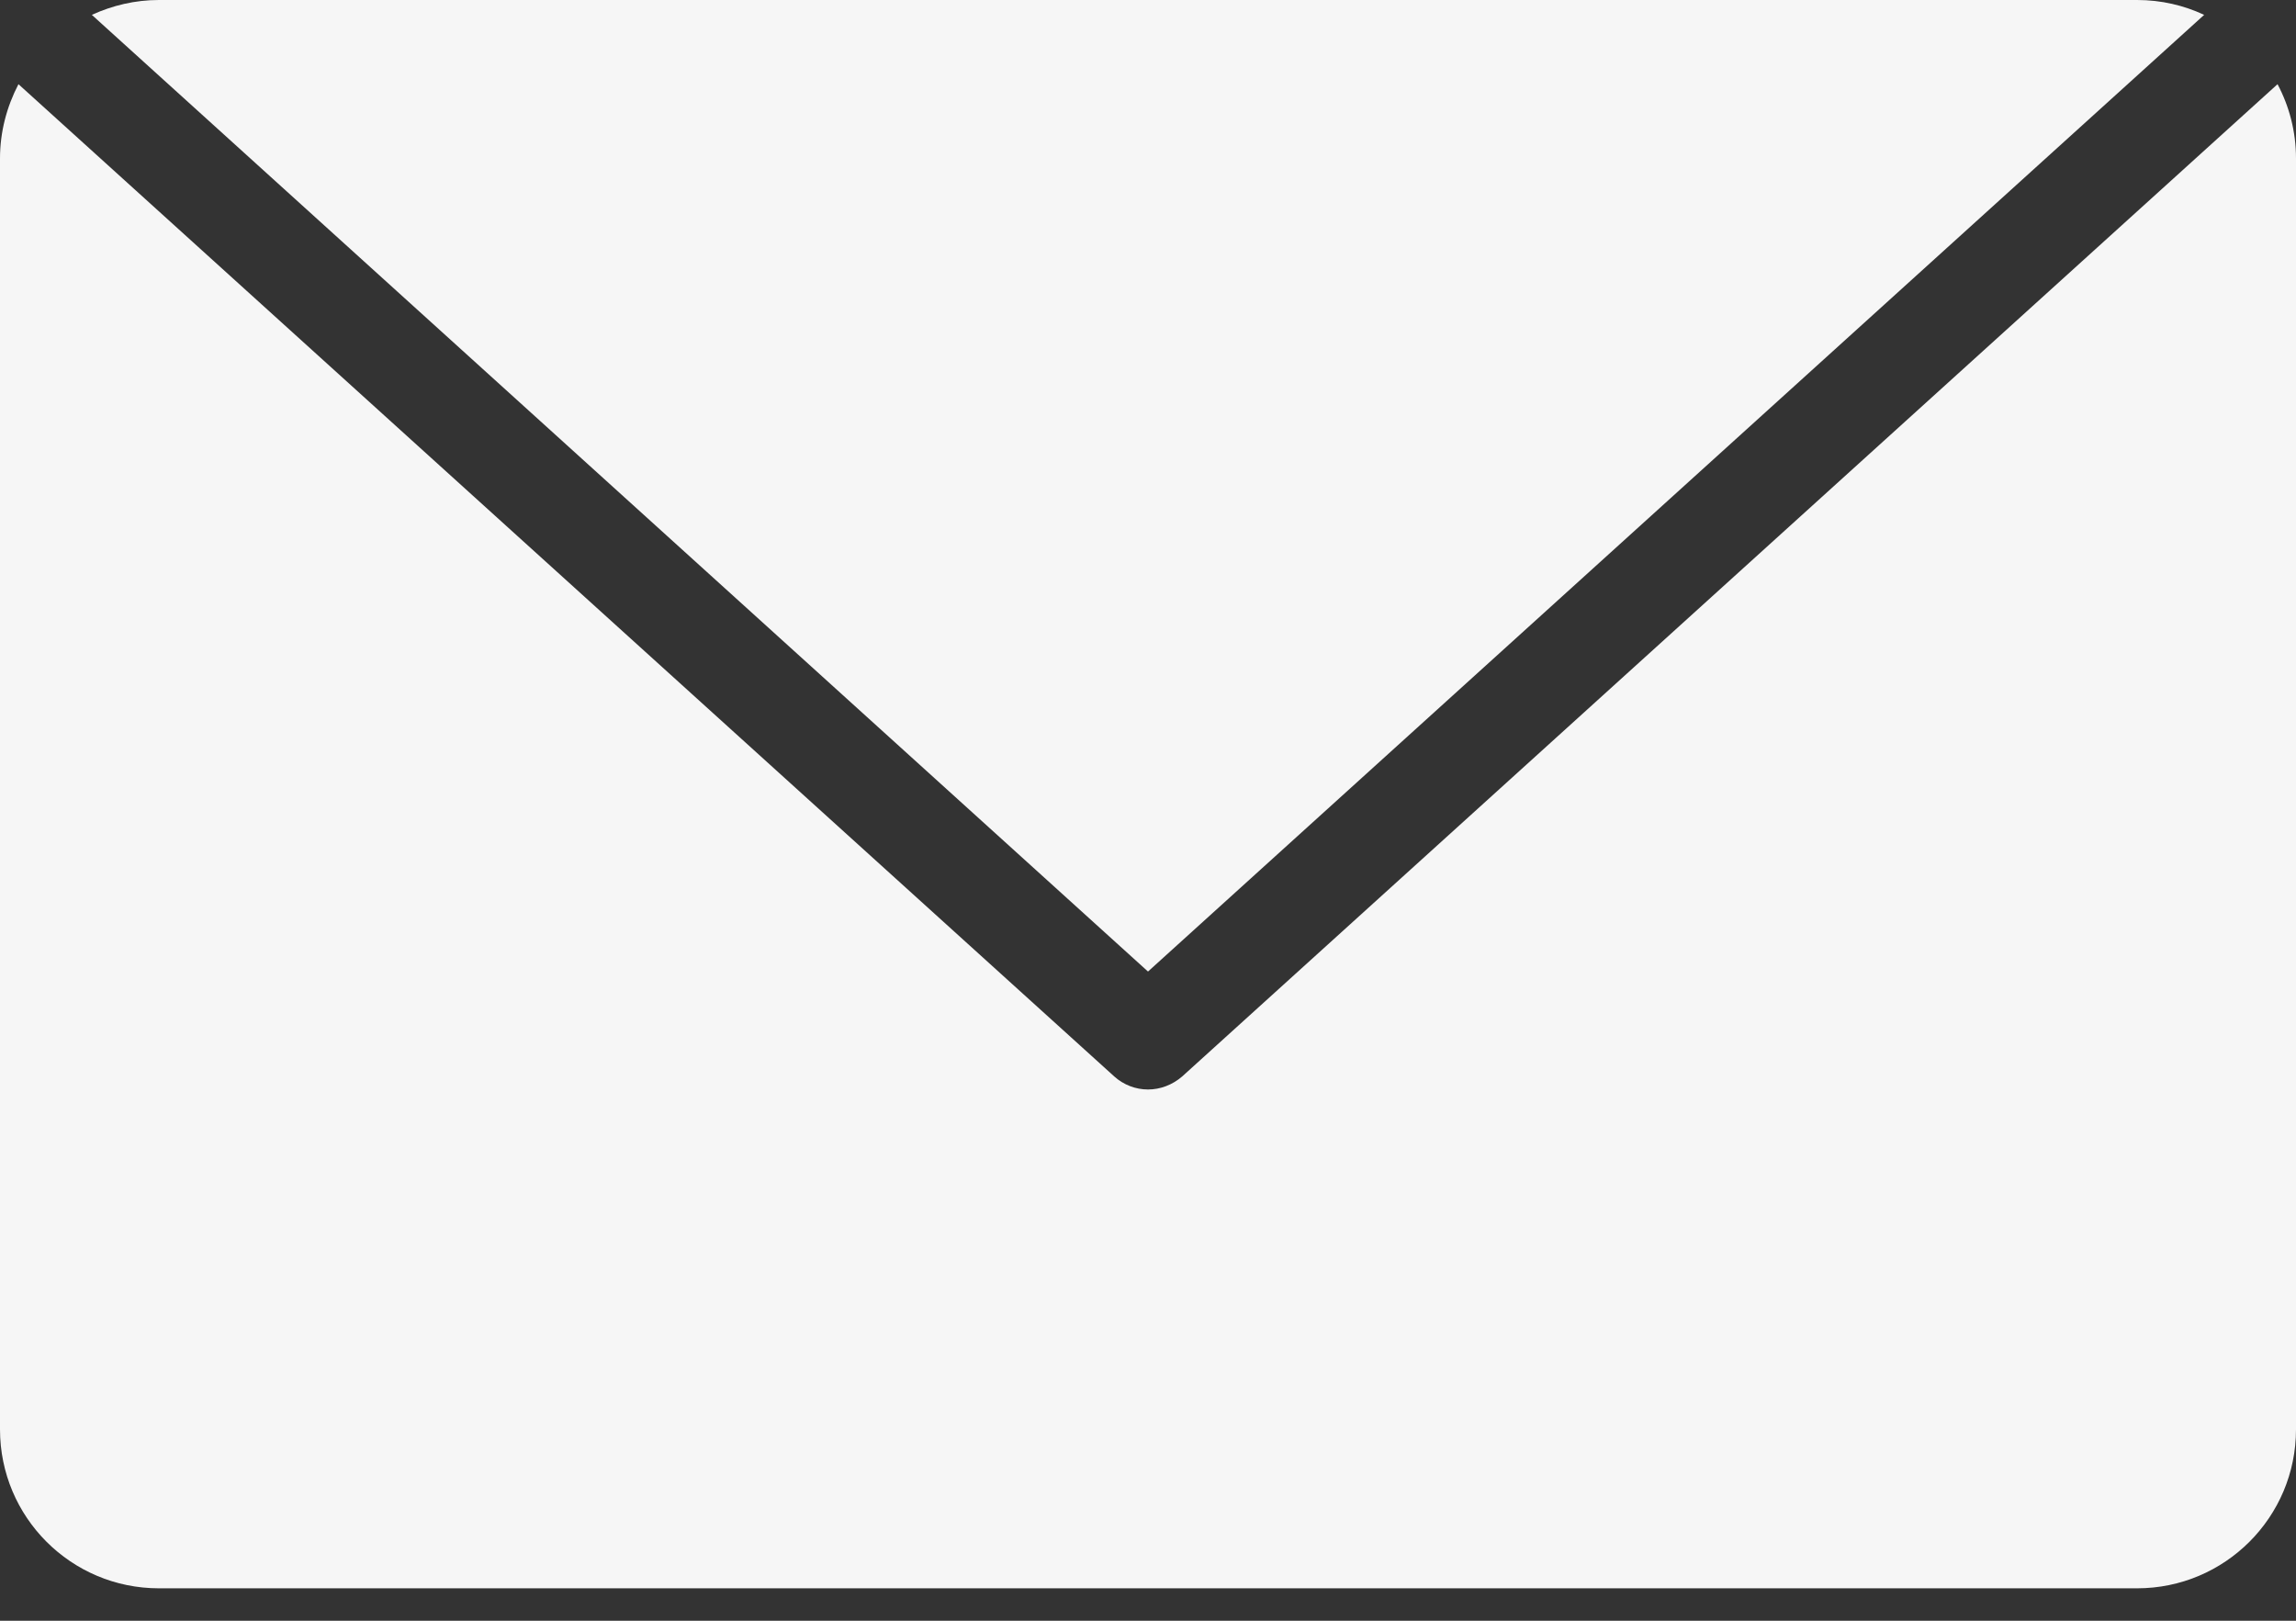
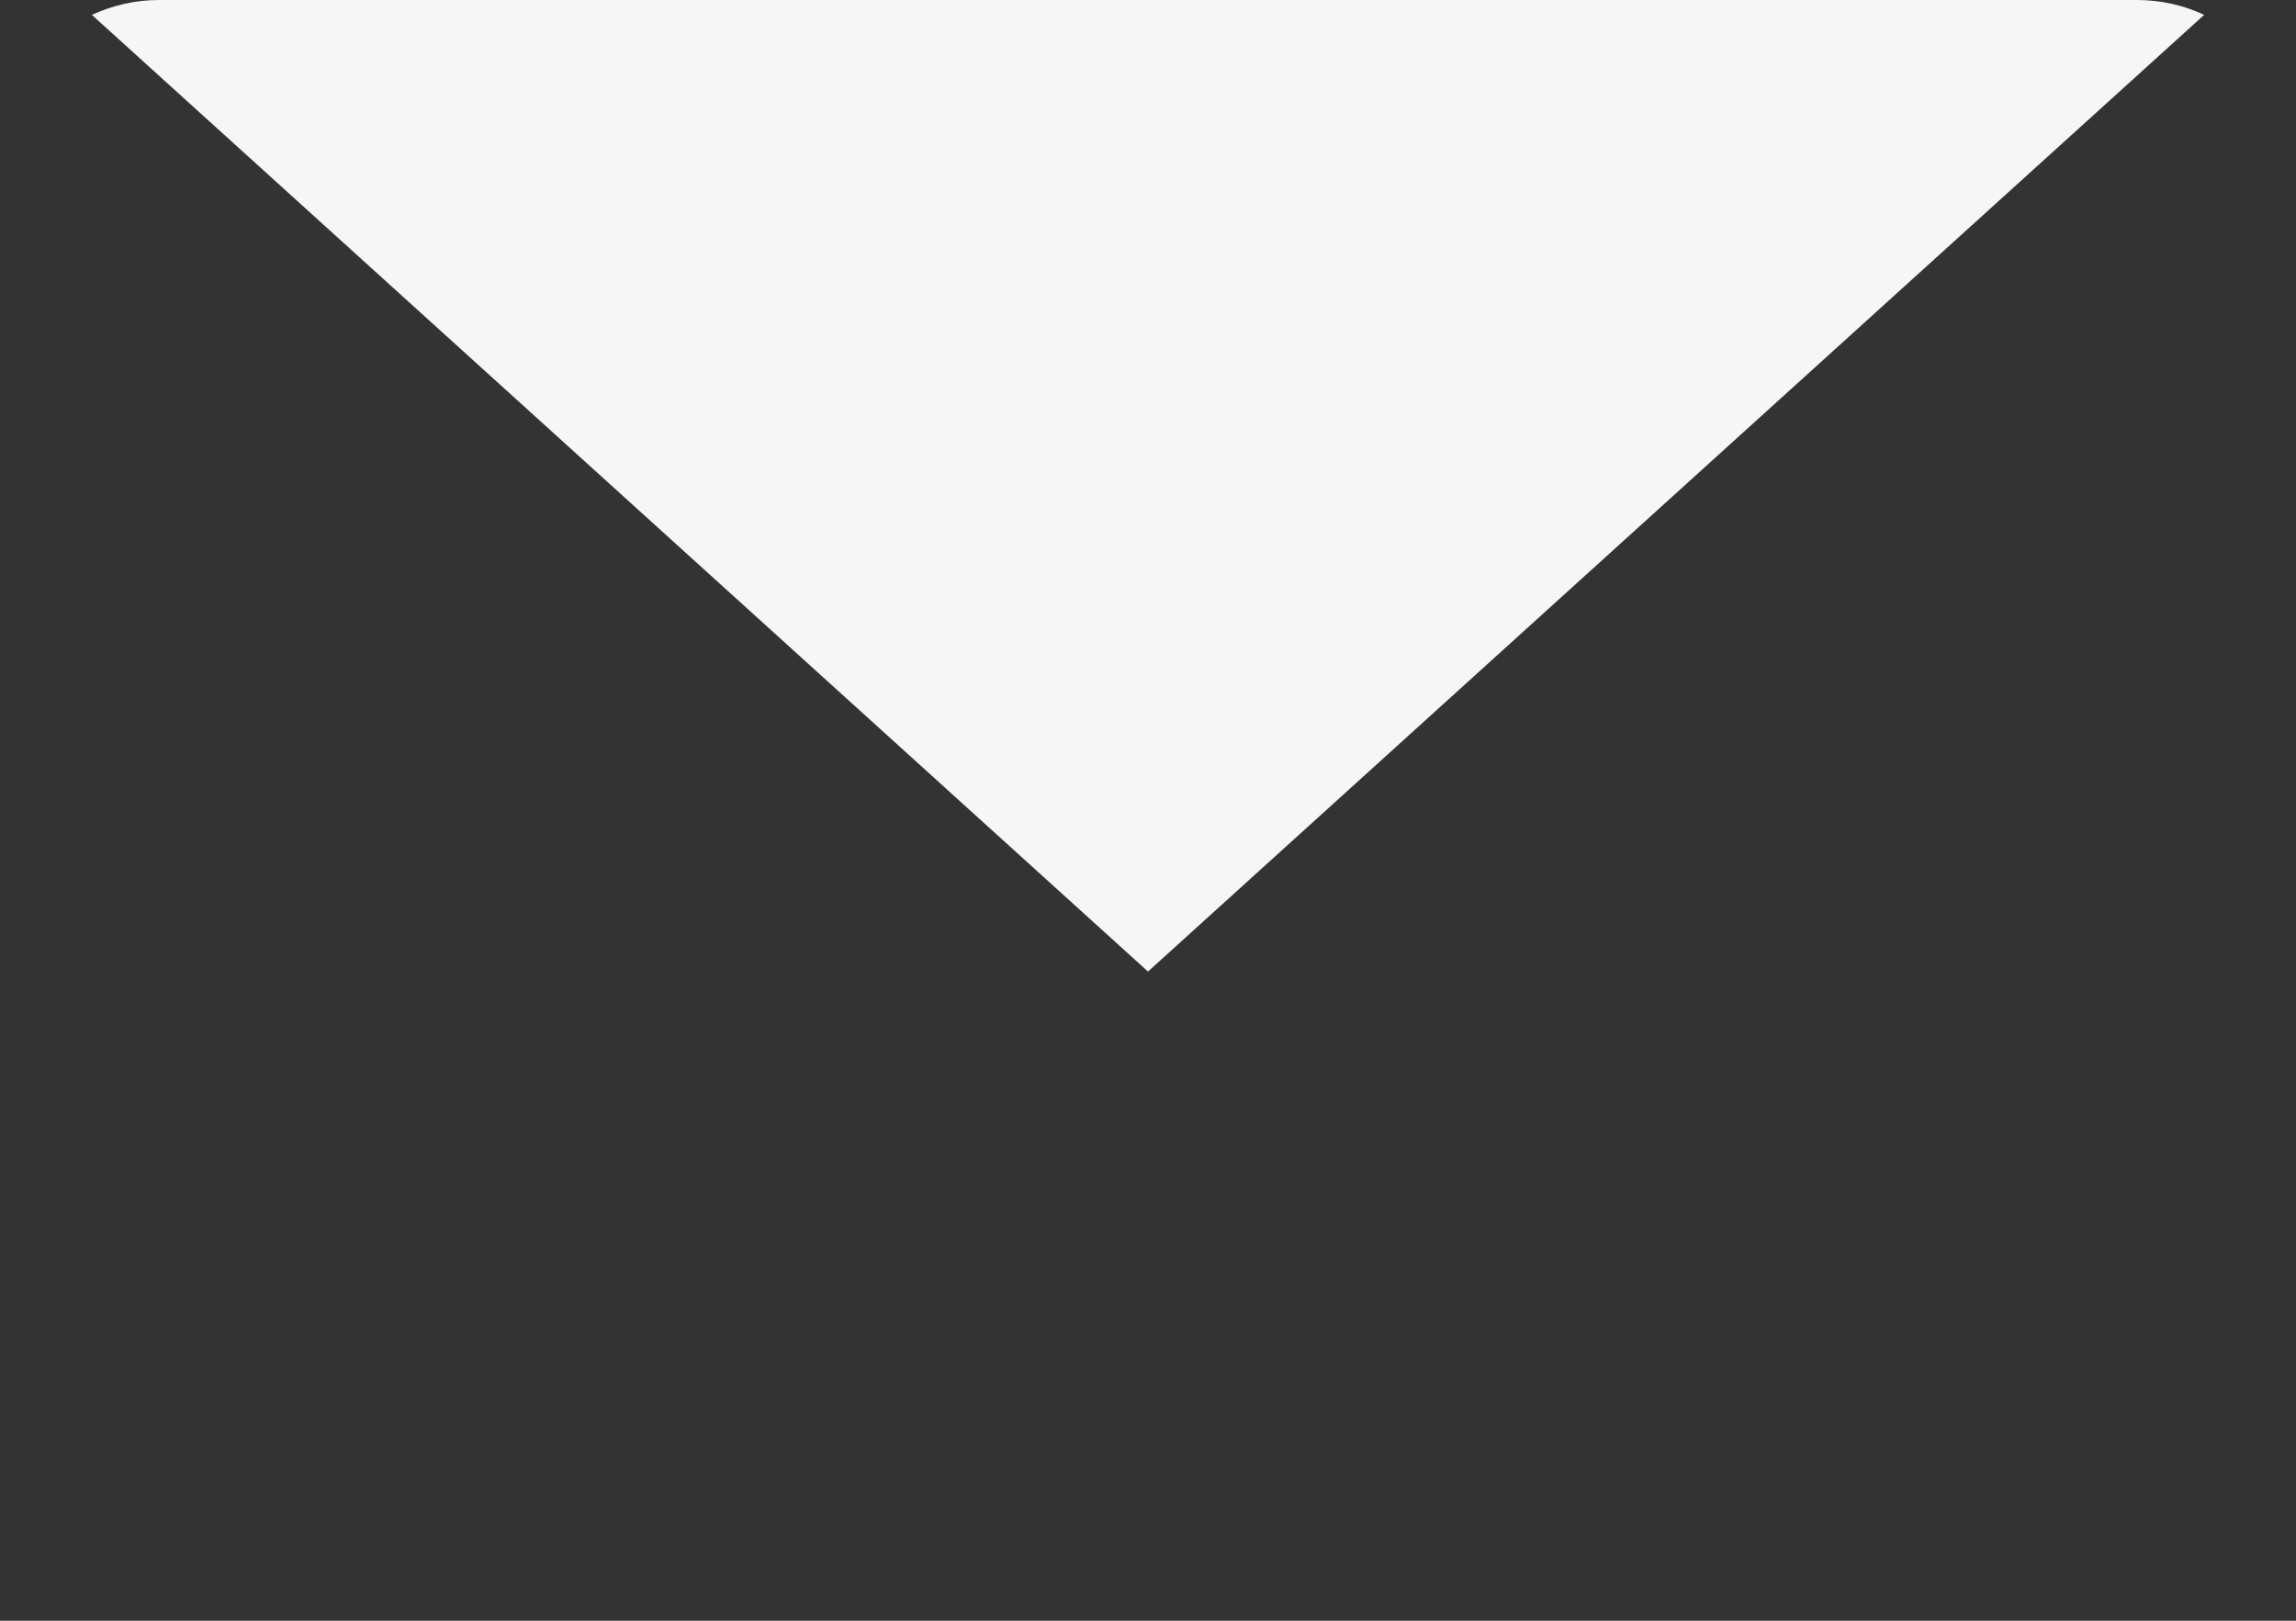
<svg xmlns="http://www.w3.org/2000/svg" width="51" height="36" viewBox="0 0 51 36" fill="none">
  <rect x="0" y="0" width="51" height="36" fill="#333333" stroke="none" />
-   <path d="M47.47 35.28H3.53C1.58 35.28 0 33.7 0 31.75V3.52C0 2.93 0.15 2.37 0.41 1.87L24.75 23.91C24.96 24.1 25.23 24.2 25.5 24.2C25.77 24.2 26.04 24.1 26.26 23.91L50.59 1.87C50.85 2.36 51 2.92 51 3.52V31.75C51 33.7 49.42 35.28 47.47 35.28Z" fill="#F6F6F6" />
  <path d="M25.5 21.58L2.04 0.33C2.5 0.12 3 0 3.53 0H47.47C48.01 0 48.51 0.12 48.96 0.33L25.5 21.58Z" fill="#F6F6F6" />
</svg>